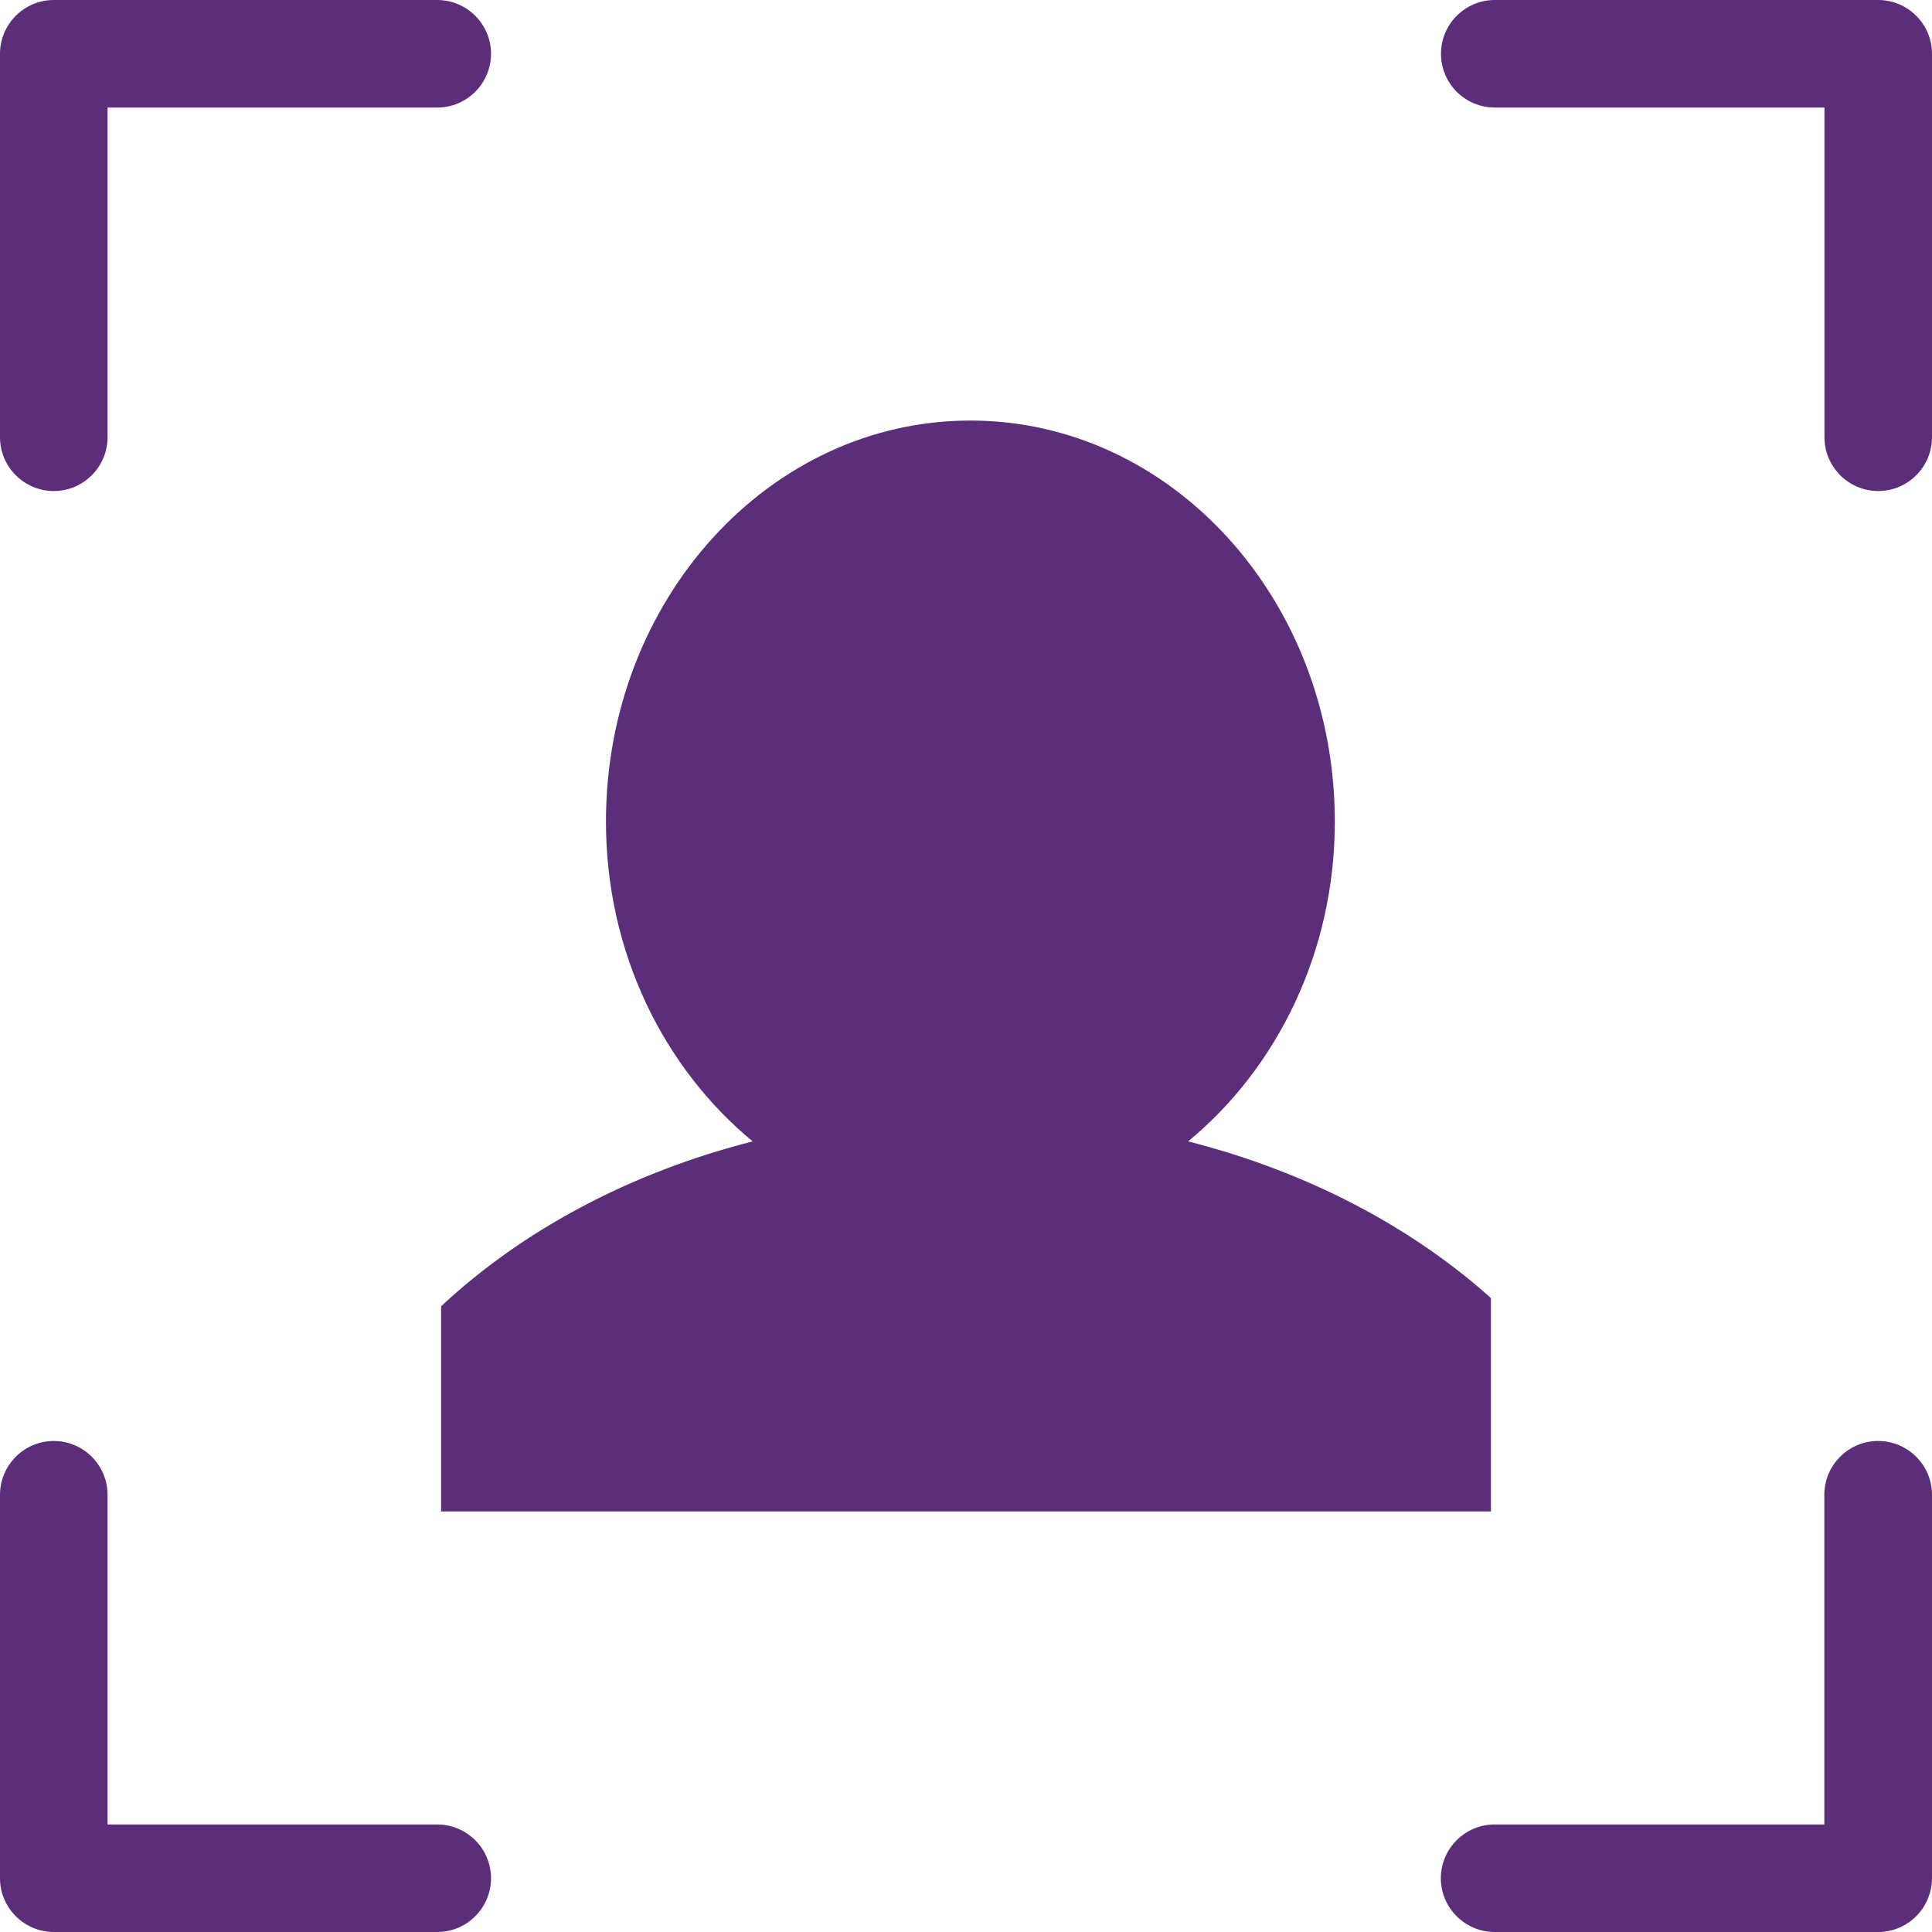
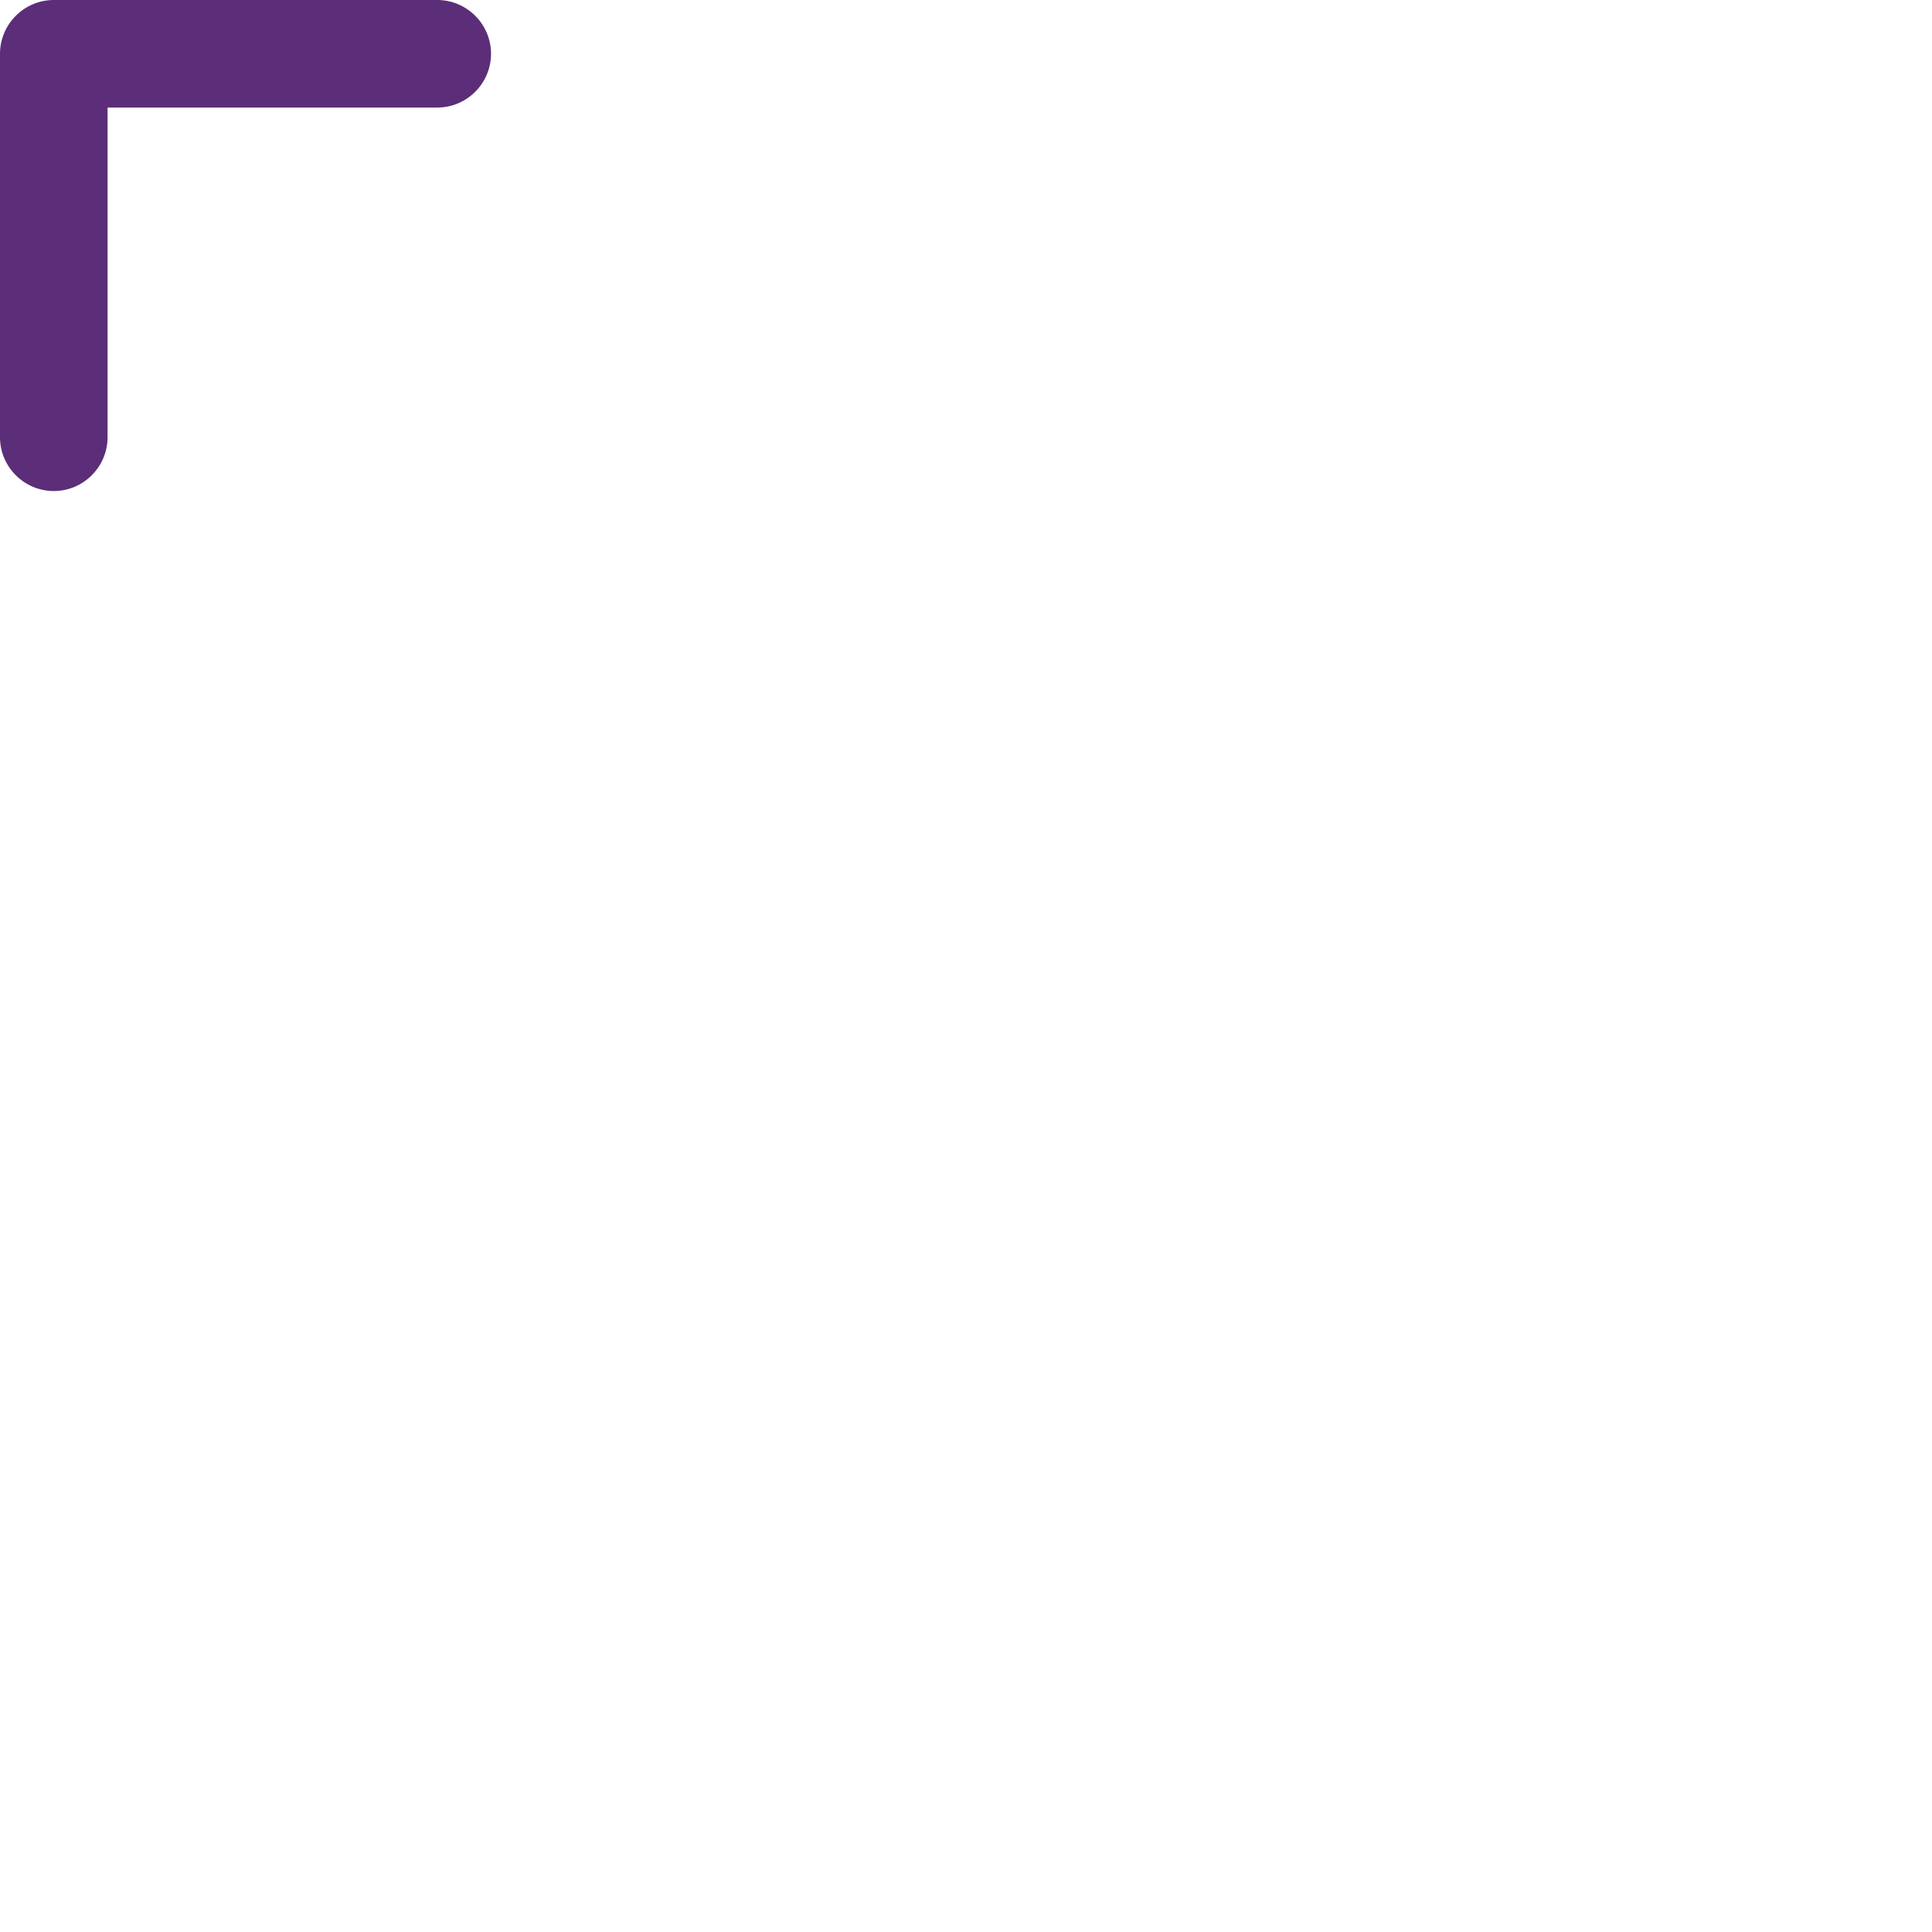
<svg xmlns="http://www.w3.org/2000/svg" id="Layer_1" viewBox="0 0 200 200">
  <defs>
    <style>      .st0 {        fill: #5c2d78;      }      .st1 {        fill: #5c2d78;      }    </style>
  </defs>
  <g id="g1823">
    <g>
-       <path class="st1" d="M194.431,50.832c-3.065-.003-5.561-2.499-5.564-5.565V11.134h-34.132c-3.068-.003-5.564-2.499-5.566-5.565.002-3.069,2.498-5.565,5.564-5.569h39.701c3.069.004,5.564,2.501,5.566,5.565v39.7c-.002,3.067-2.498,5.564-5.564,5.567h-.006Z" />
-       <path class="st1" d="M5.564,50.832c-3.064-.003-5.561-2.498-5.564-5.563V5.567C.004,2.499,2.5.004,5.564,0h39.702c3.066.003,5.562,2.498,5.566,5.563-.004,3.072-2.5,5.568-5.564,5.571H11.134v34.131c-.002,3.067-2.498,5.564-5.564,5.567h-.006Z" />
-       <path class="st1" d="M5.567,200c-3.067-.004-5.564-2.499-5.567-5.562v-39.702c.004-3.067,2.5-5.564,5.564-5.567,3.073.004,5.568,2.501,5.57,5.565v34.133h34.132c3.067.004,5.562,2.5,5.566,5.564-.004,3.071-2.499,5.566-5.562,5.57H5.567Z" />
-       <path class="st1" d="M154.721,200c-3.067-.004-5.562-2.499-5.566-5.562.004-3.071,2.499-5.567,5.562-5.571h34.136v-34.131c.004-3.067,2.499-5.564,5.562-5.567,3.083,0,5.583,2.497,5.585,5.565v39.7c-.013,3.078-2.512,5.566-5.57,5.566h-39.709Z" />
+       <path class="st1" d="M5.564,50.832c-3.064-.003-5.561-2.498-5.564-5.563V5.567C.004,2.499,2.5.004,5.564,0h39.702c3.066.003,5.562,2.498,5.566,5.563-.004,3.072-2.5,5.568-5.564,5.571H11.134v34.131c-.002,3.067-2.498,5.564-5.564,5.567h-.006" />
    </g>
  </g>
-   <path class="st0" d="M122.994,118.157c9.168-7.573,15.185-19.523,15.185-33.109,0-22.927-16.89-41.513-37.725-41.513s-37.725,18.585-37.725,41.513c0,13.586,6.016,25.536,15.185,33.109-12.854,3.271-23.94,9.302-32.253,17.072v21.236h108.678v-22.091c-8.21-7.357-18.961-13.066-31.345-16.217Z" />
</svg>